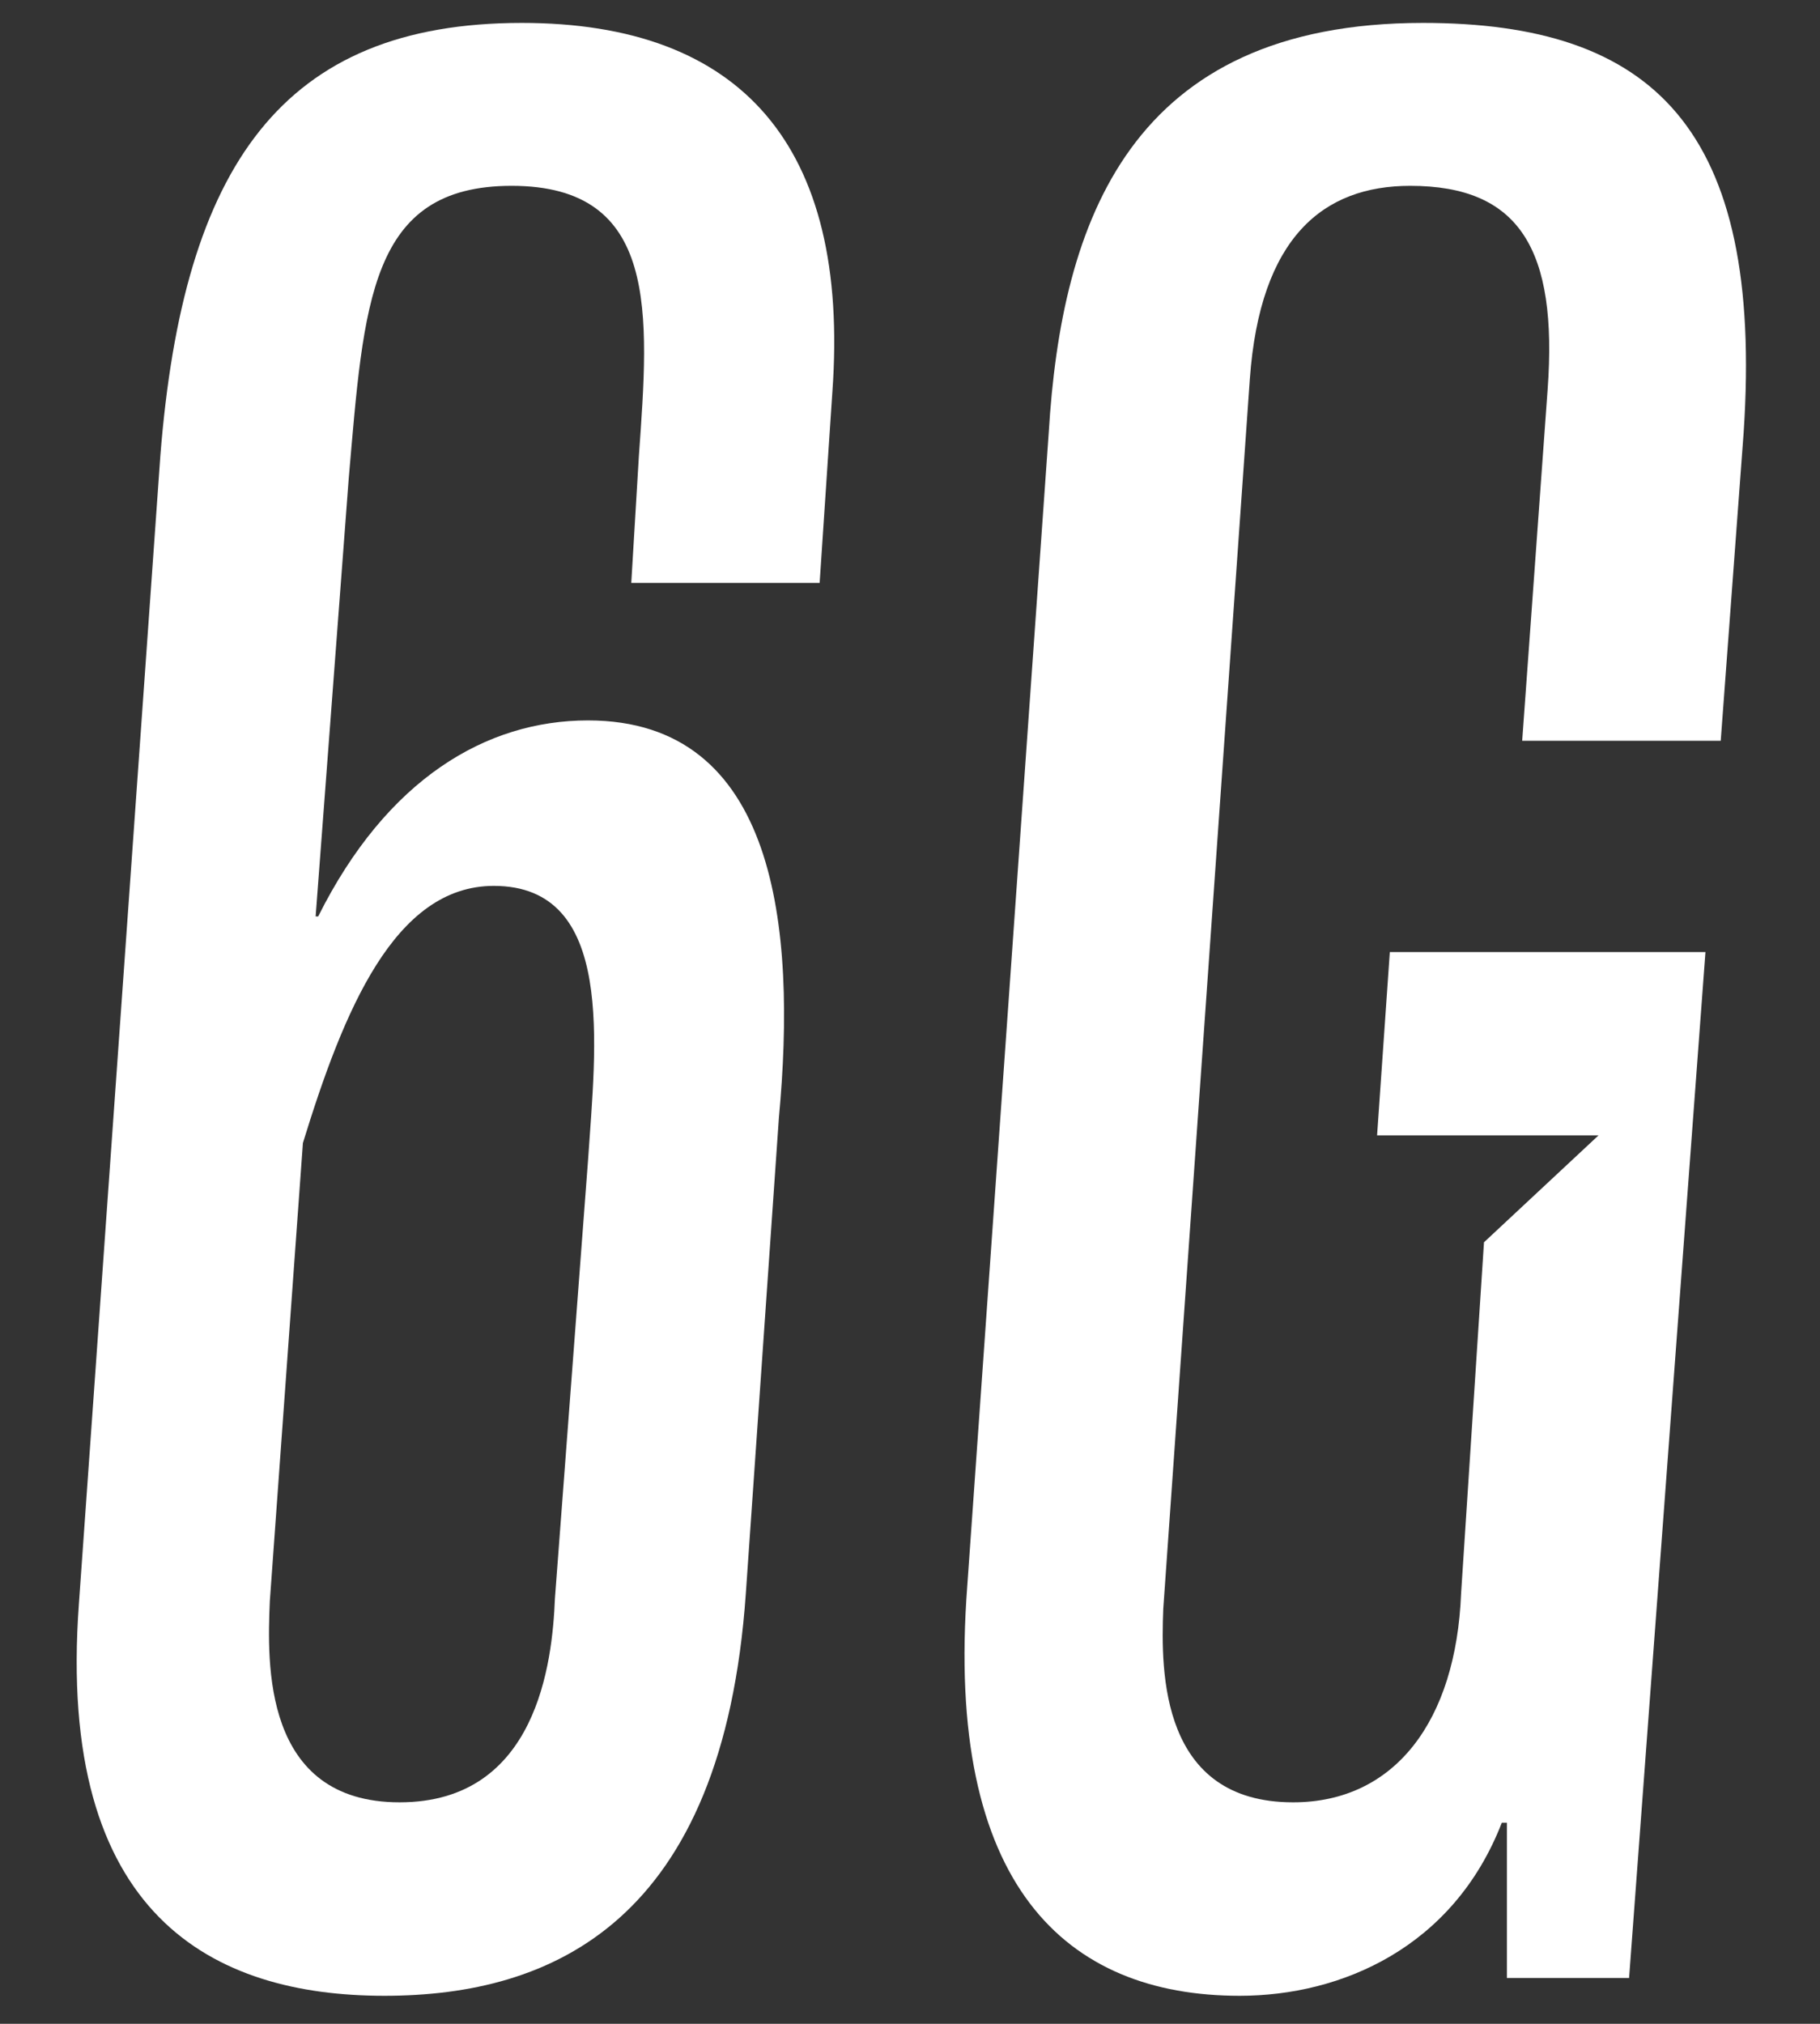
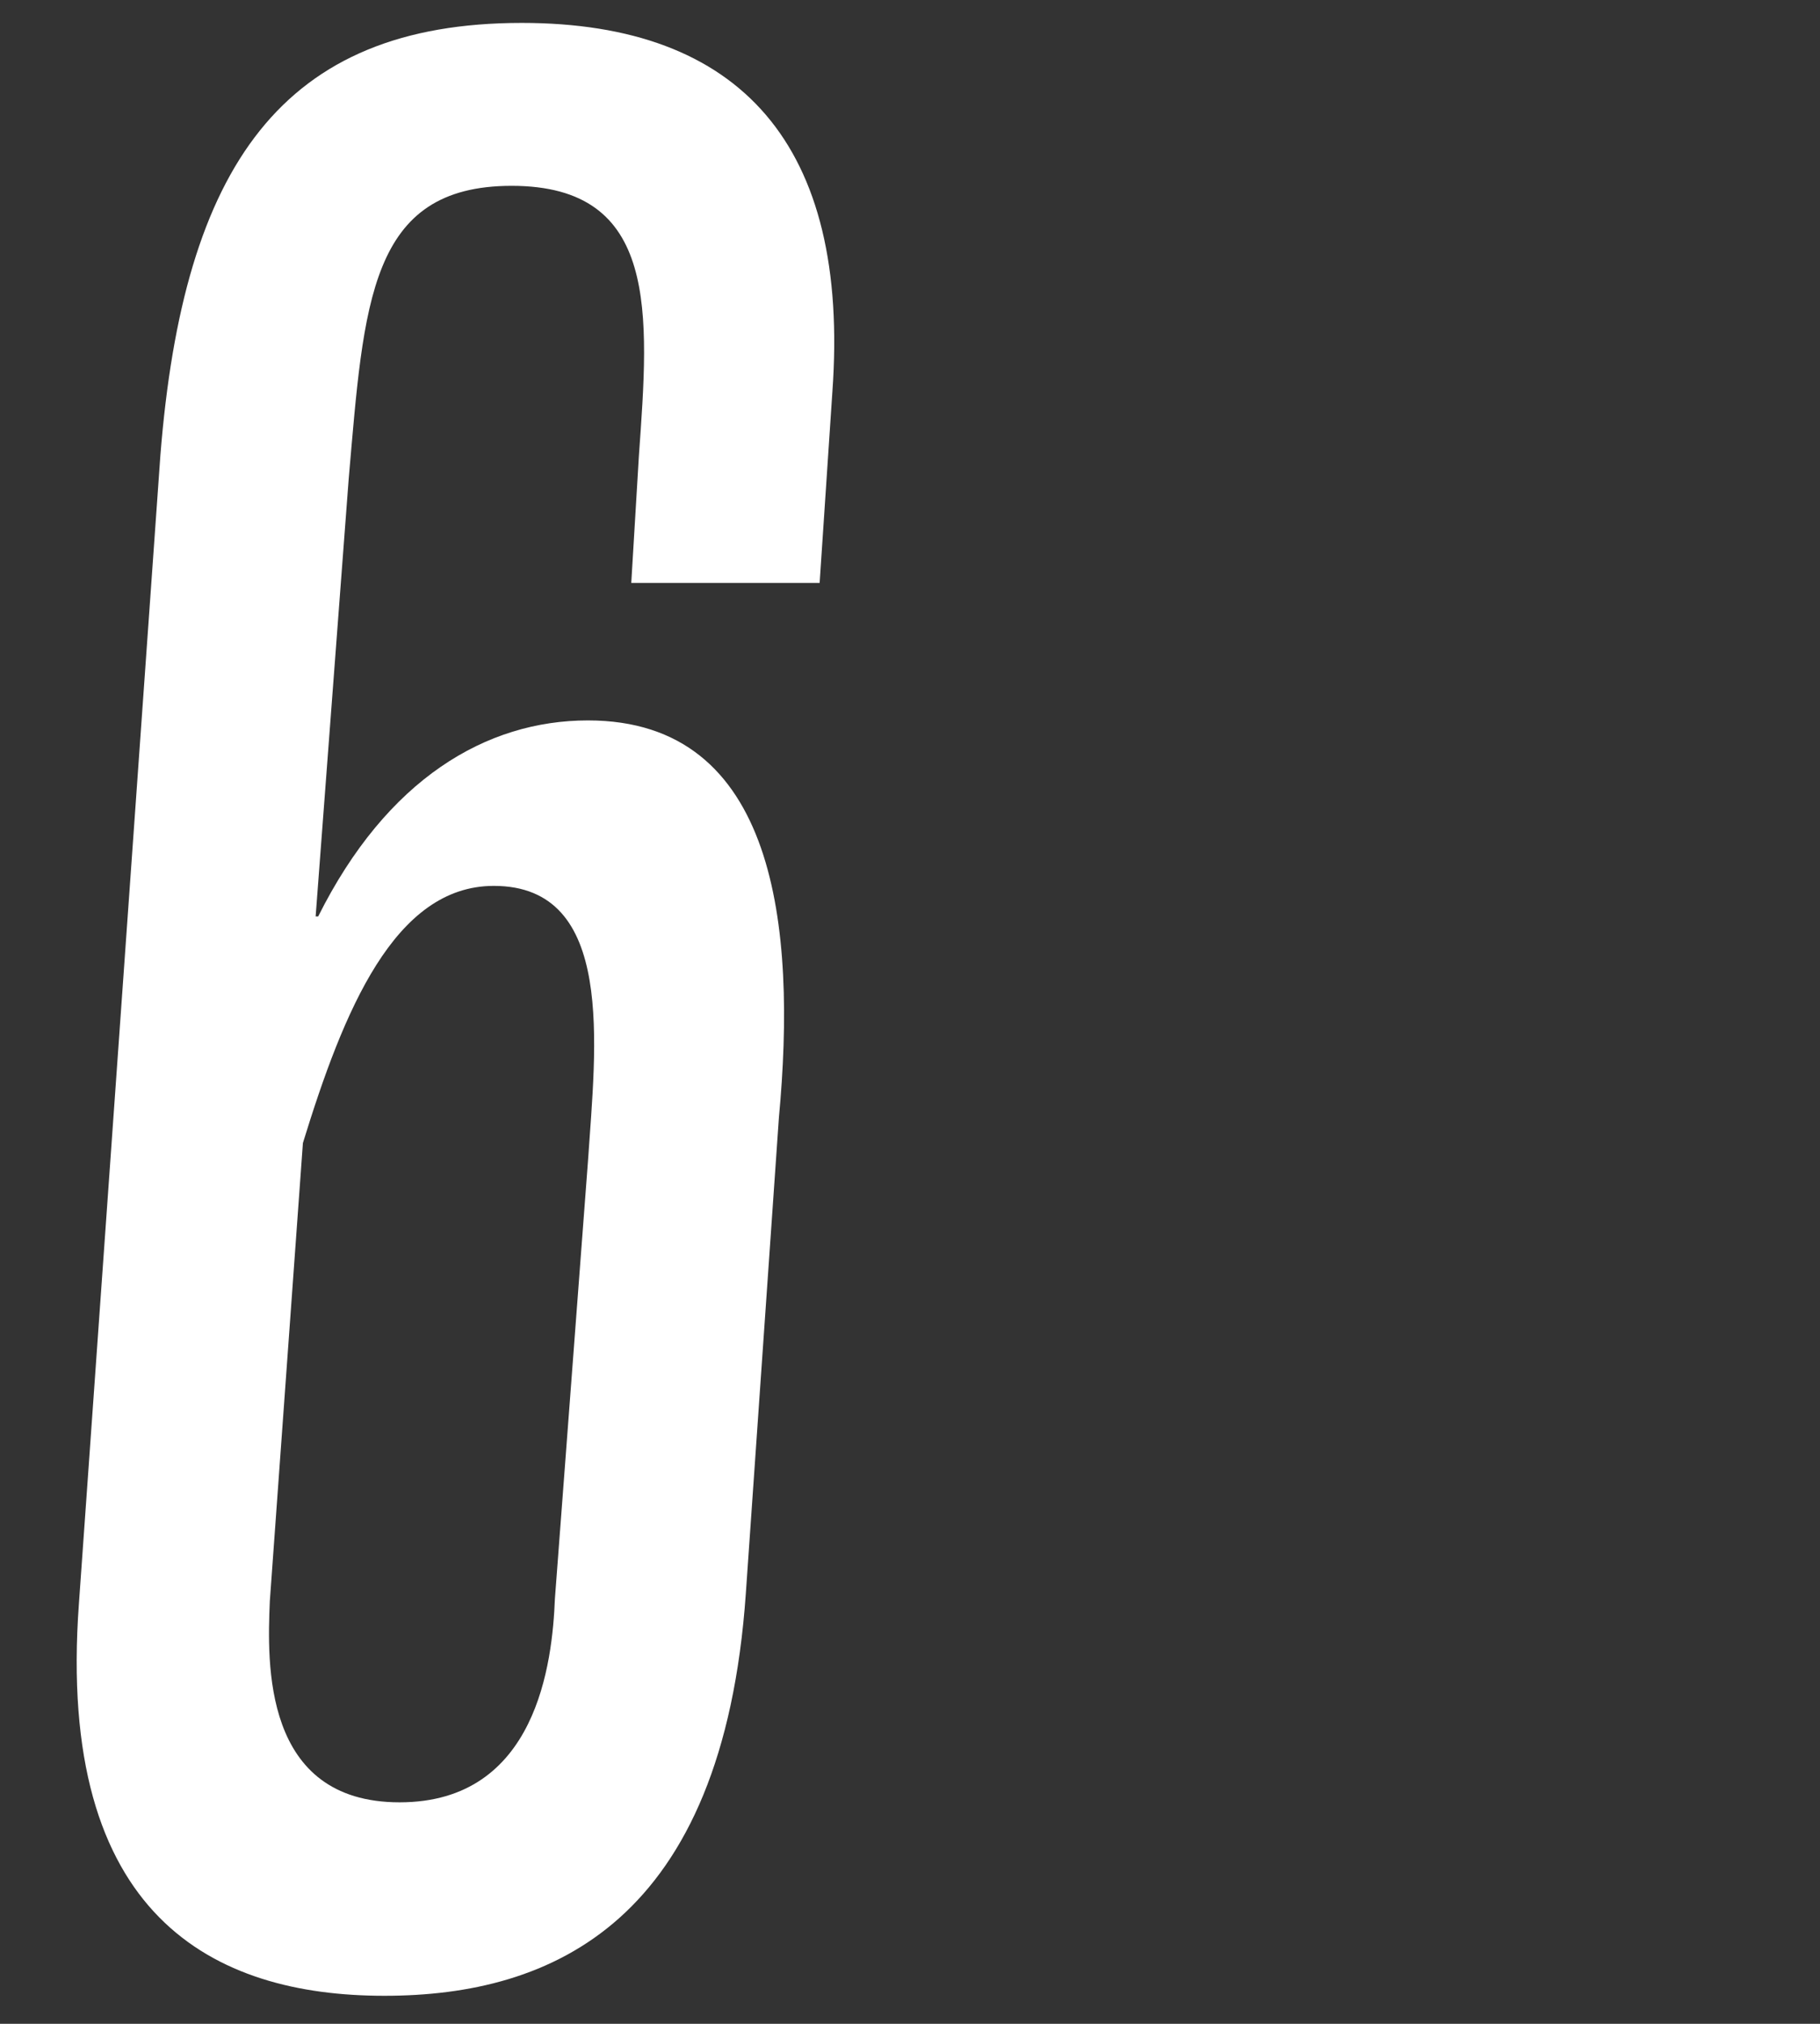
<svg xmlns="http://www.w3.org/2000/svg" version="1.1" id="Ebene_1" x="0px" y="0px" viewBox="0 0 71.5 79.5" style="enable-background:new 0 0 71.5 79.5;" xml:space="preserve">
  <rect x="0" y="0" width="71.5" height="79.5" fill="#333333" stroke="none" />
  <style type="text/css">
	.st0{fill:#FFFFFF;}
</style>
  <g>
    <g>
      <path class="st0" d="M3.1,63l3.2-45.1c0.9-11.4,4.8-17,14.2-17c8.6,0,12.9,4.8,12.2,14.5l-0.5,7.5h-7.4l0.3-5    c0.4-5.6,0.8-10.6-5-10.6c-5.6,0-5.8,4.6-6.4,11.5L12.4,36h0.1c2.7-5.4,6.6-7.7,10.6-7.7c7.4,0,8.2,8.1,7.5,15.6l-1.3,18.7    c-0.9,12.9-7.6,15.8-14.2,15.8C8.4,78.4,2.2,75.3,3.1,63z M21.8,62.8l1.3-17.2c0.3-4.5,1.1-10.8-3.7-10.8c-3.9,0-5.9,4.9-7.5,10.1    l-1.3,18c-0.1,2.4-0.3,7.9,5.1,7.9S21.7,65.3,21.8,62.8z" />
-       <path class="st0" d="M38,62.3L41.2,17c0.5-8.3,3.2-16.1,14.7-16.1c9,0,13.4,4.1,12.6,16.1l-0.9,12.1h-7.8l1-13.8    c0.4-5.5-1.1-8-5.4-8c-3.4,0-5.9,2-6.3,7.6l-3.4,48.3c-0.1,2.5-0.1,7.6,5.1,7.6c4,0,6.4-3.2,6.6-8.2l0.9-13.8l4.5-4.2h-8.7    l0.5-7.2h12.4l-3,40.3h-4.8l0-6.1h-0.2c-1.9,4.9-6.3,6.8-10.3,6.8C41.9,78.4,37.1,74.1,38,62.3z" />
    </g>
  </g>
</svg>